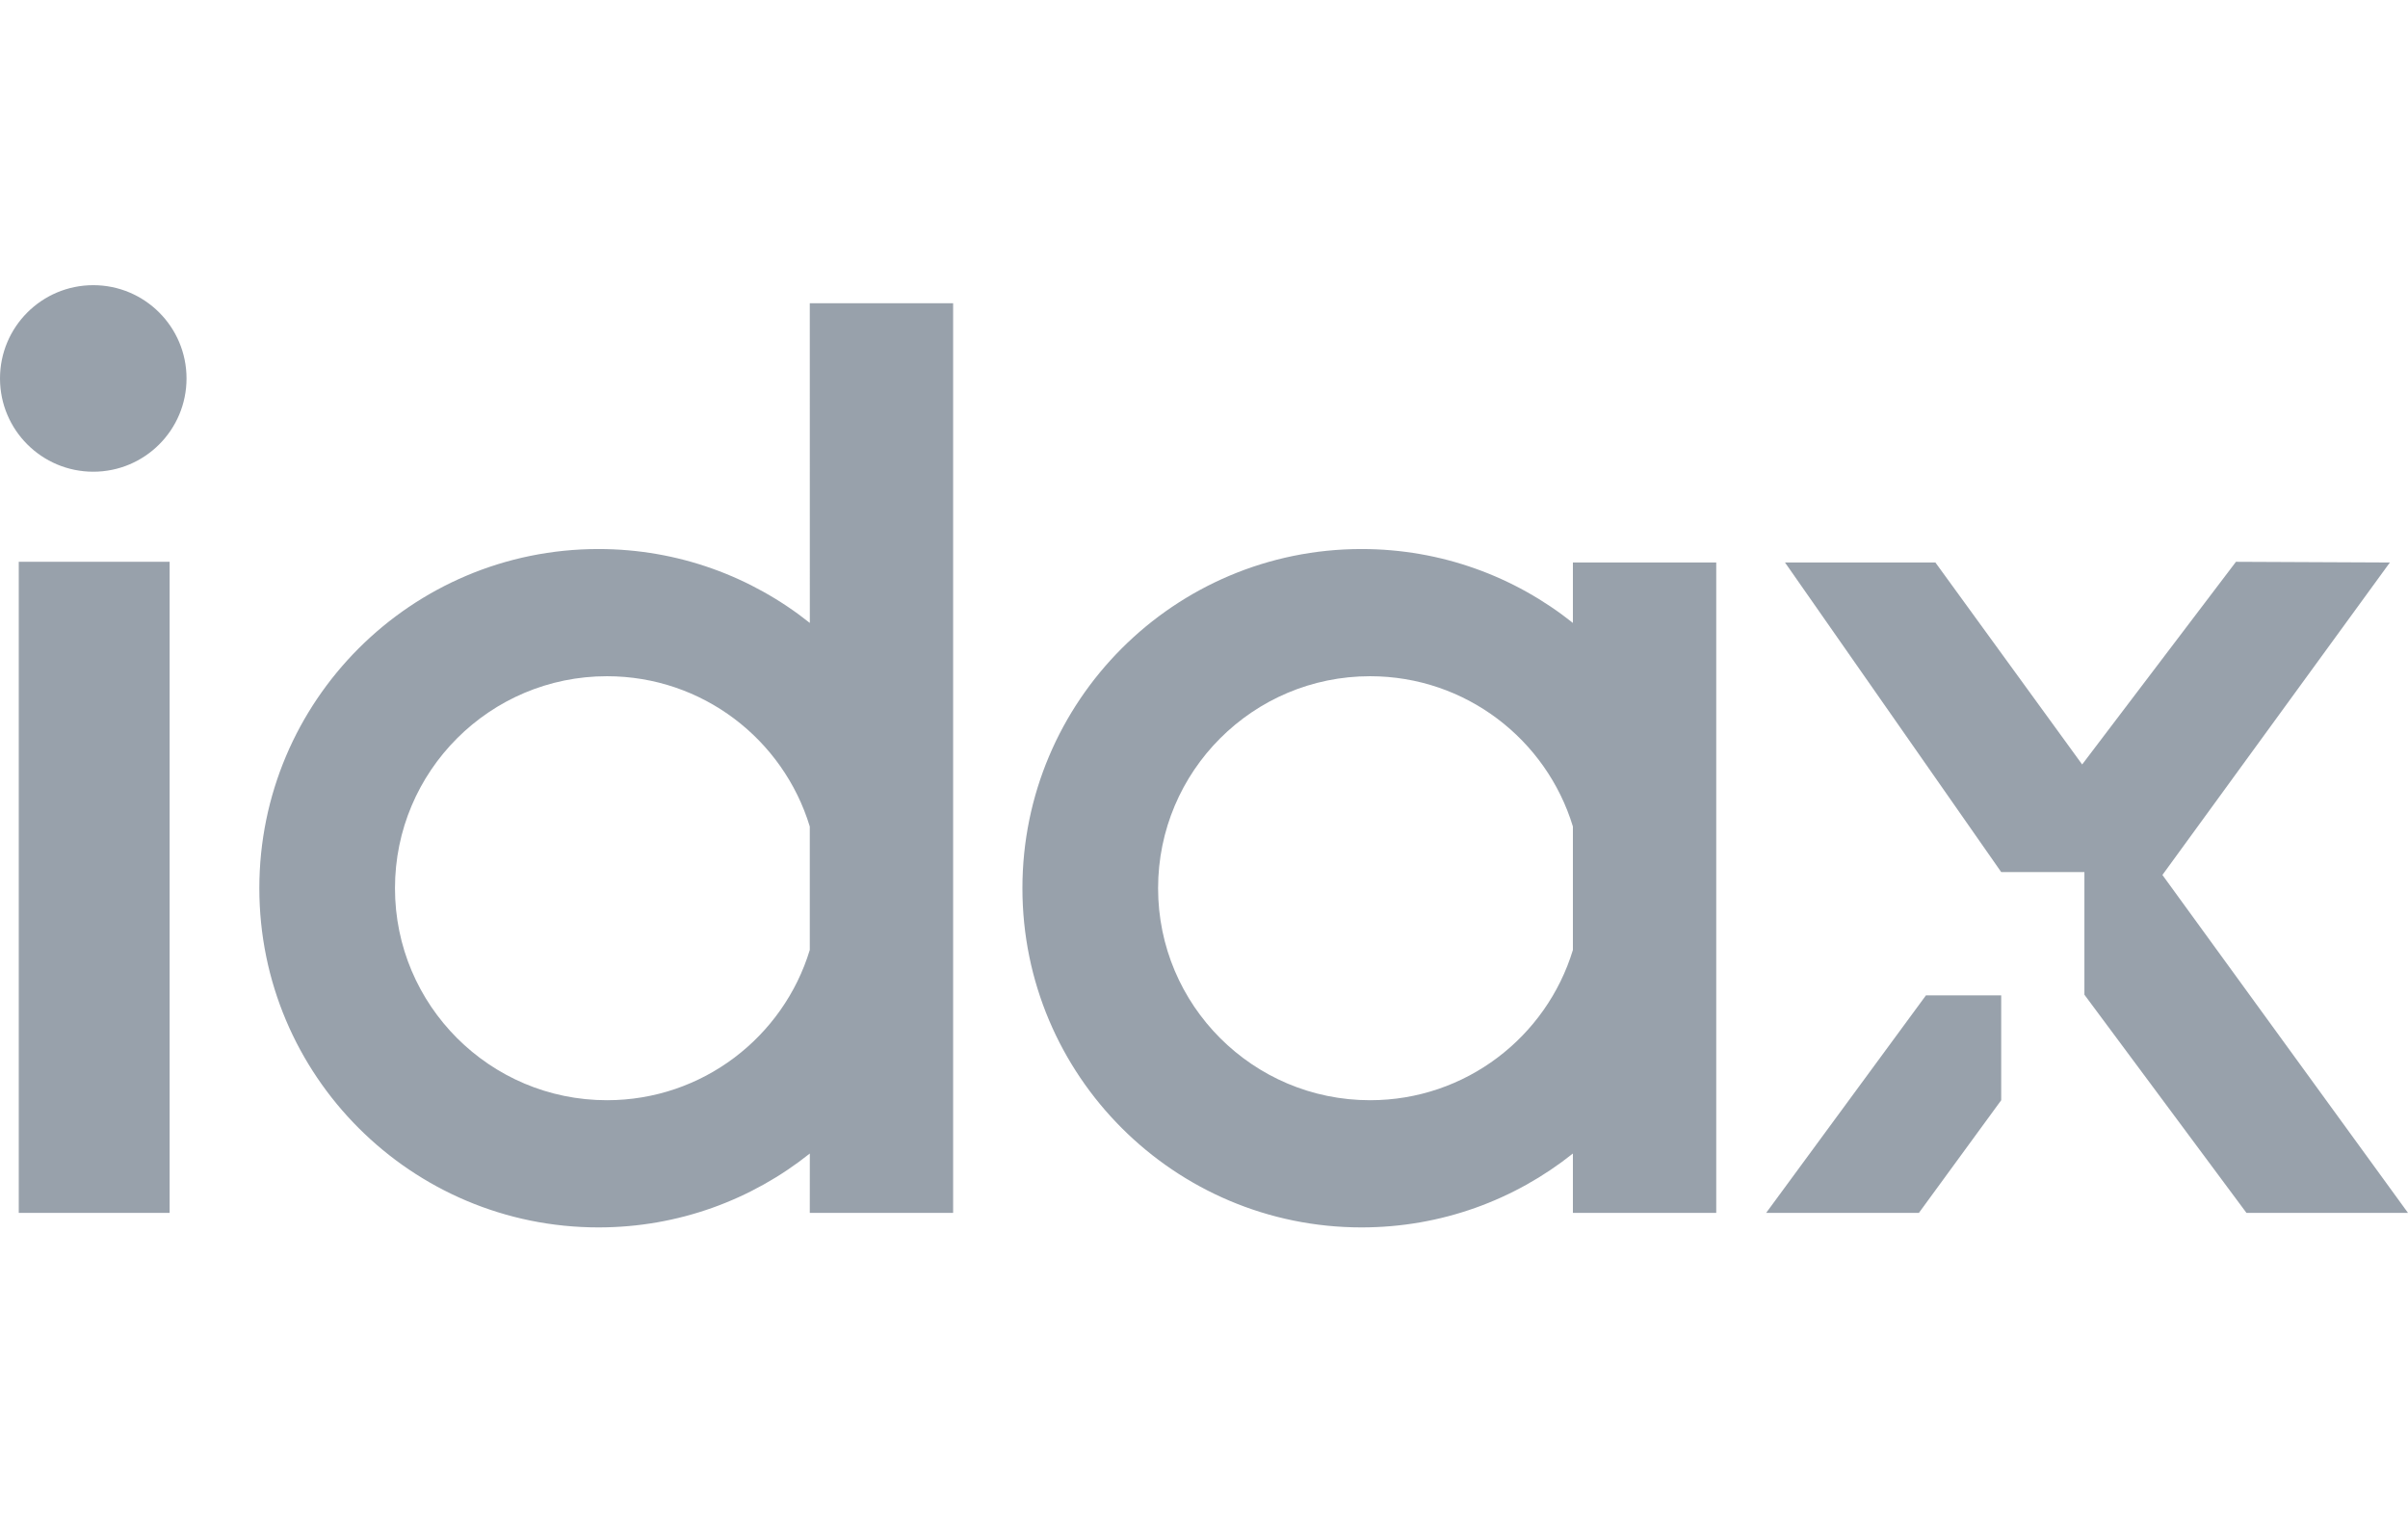
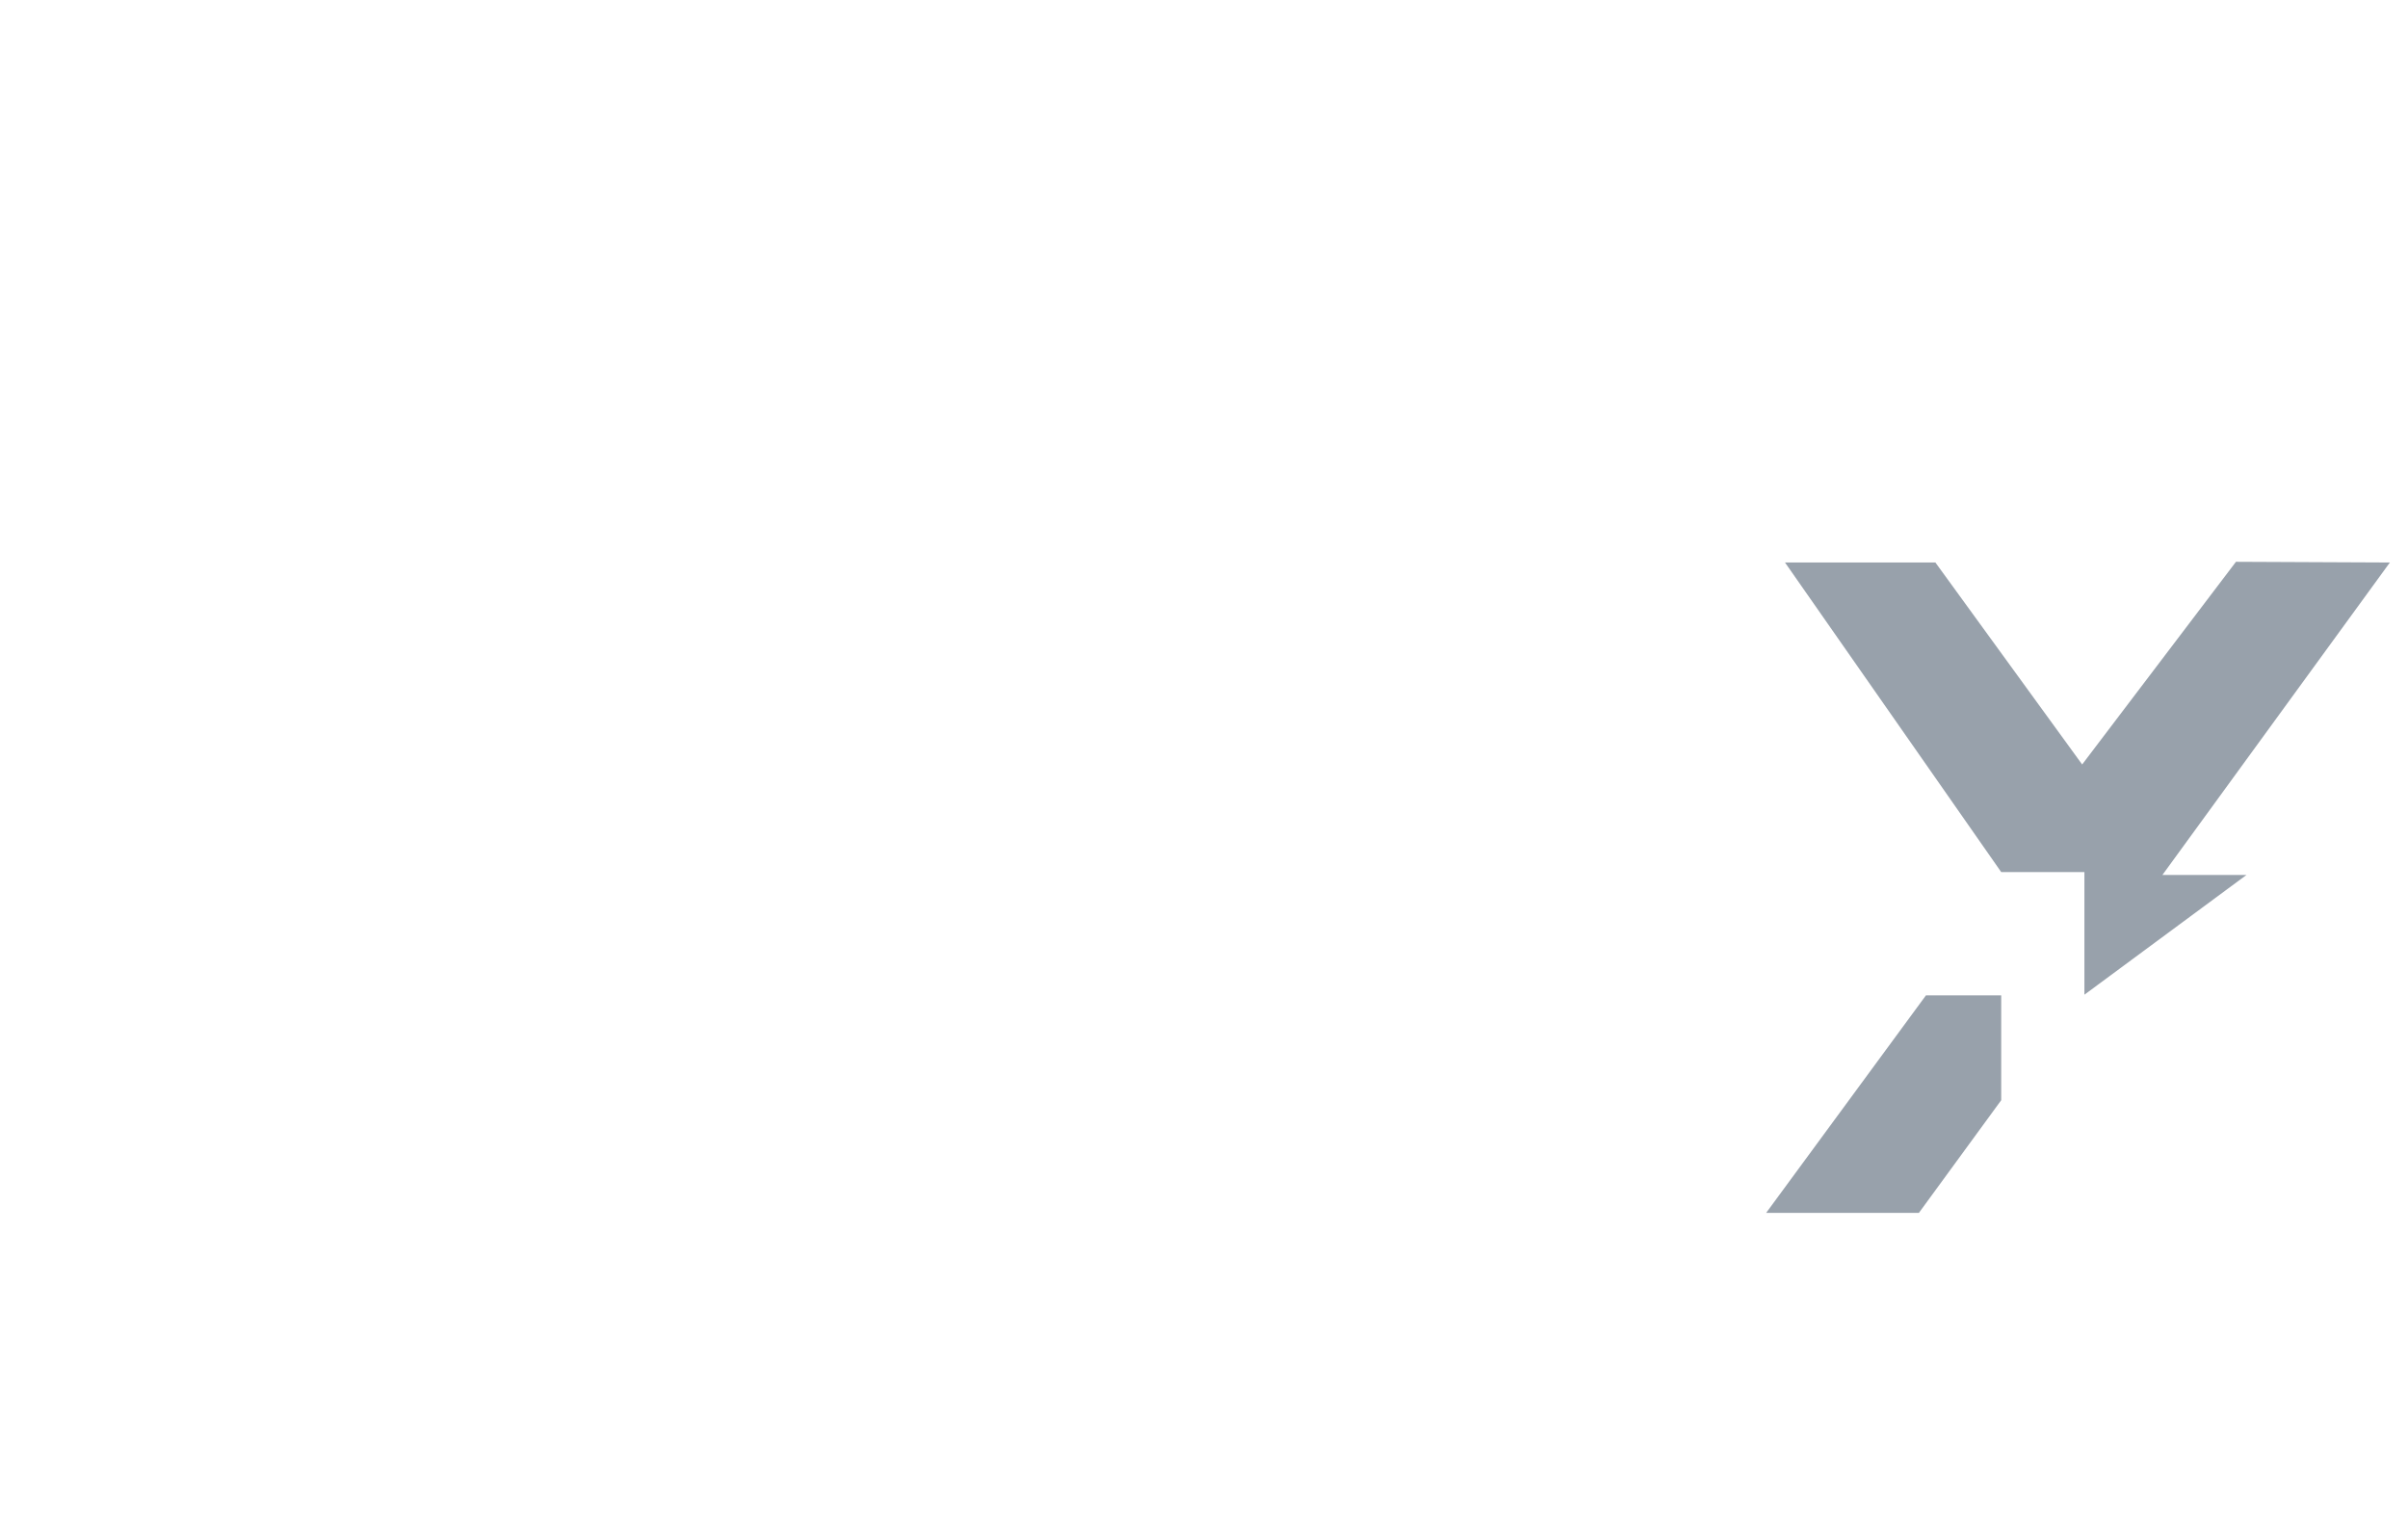
<svg xmlns="http://www.w3.org/2000/svg" width="76" height="48" viewBox="0 0 76 48" fill="none">
  <g id="76X48-Idax">
    <g id="Group">
-       <path id="å½¢ç¶ç»å" fill-rule="evenodd" clip-rule="evenodd" d="M30.082 9.57V38.278H25.558L25.559 36.404C23.729 37.864 21.411 38.736 18.889 38.736C12.977 38.736 8.185 33.943 8.185 28.032C8.185 22.12 12.977 17.327 18.889 17.327C21.411 17.327 23.729 18.2 25.559 19.659L25.558 9.57H30.082ZM42.973 17.327C45.495 17.327 47.814 18.2 49.643 19.659L49.643 17.752H54.167V38.278H49.643L49.643 36.404C47.814 37.864 45.495 38.736 42.973 38.736C37.062 38.736 32.269 33.943 32.269 28.032C32.269 22.12 37.062 17.327 42.973 17.327ZM5.354 17.729V38.278H0.592V17.729H5.354ZM19.156 21.341C15.462 21.341 12.466 24.337 12.466 28.032C12.466 31.727 15.462 34.722 19.156 34.722C22.174 34.722 24.724 32.724 25.558 29.98V26.084C24.724 23.339 22.174 21.341 19.156 21.341ZM43.241 21.341C39.546 21.341 36.551 24.337 36.551 28.032C36.551 31.727 39.546 34.722 43.241 34.722C46.258 34.722 48.809 32.724 49.643 29.98V26.084C48.809 23.339 46.258 21.341 43.241 21.341ZM2.944 9C4.569 9 5.887 10.318 5.887 11.944C5.887 13.569 4.569 14.887 2.944 14.887C1.318 14.887 0 13.569 0 11.944C0 10.318 1.318 9 2.944 9Z" fill="#98A1AB" />
-       <path id="å½¢ç¶ç»å_2" fill-rule="evenodd" clip-rule="evenodd" d="M70.57 17.73L75.428 17.752L68.249 27.613L76 38.278H70.902L65.787 31.392V27.522H63.161L56.337 17.752H61.084L65.716 24.126L70.57 17.73Z" fill="#98A1AB" />
+       <path id="å½¢ç¶ç»å_2" fill-rule="evenodd" clip-rule="evenodd" d="M70.57 17.73L75.428 17.752L68.249 27.613H70.902L65.787 31.392V27.522H63.161L56.337 17.752H61.084L65.716 24.126L70.57 17.73Z" fill="#98A1AB" />
      <path id="è·¯å¾-486" fill-rule="evenodd" clip-rule="evenodd" d="M60.785 31.414H63.161V34.722L60.563 38.278H55.742L60.785 31.414Z" fill="#98A1AB" />
    </g>
  </g>
</svg>